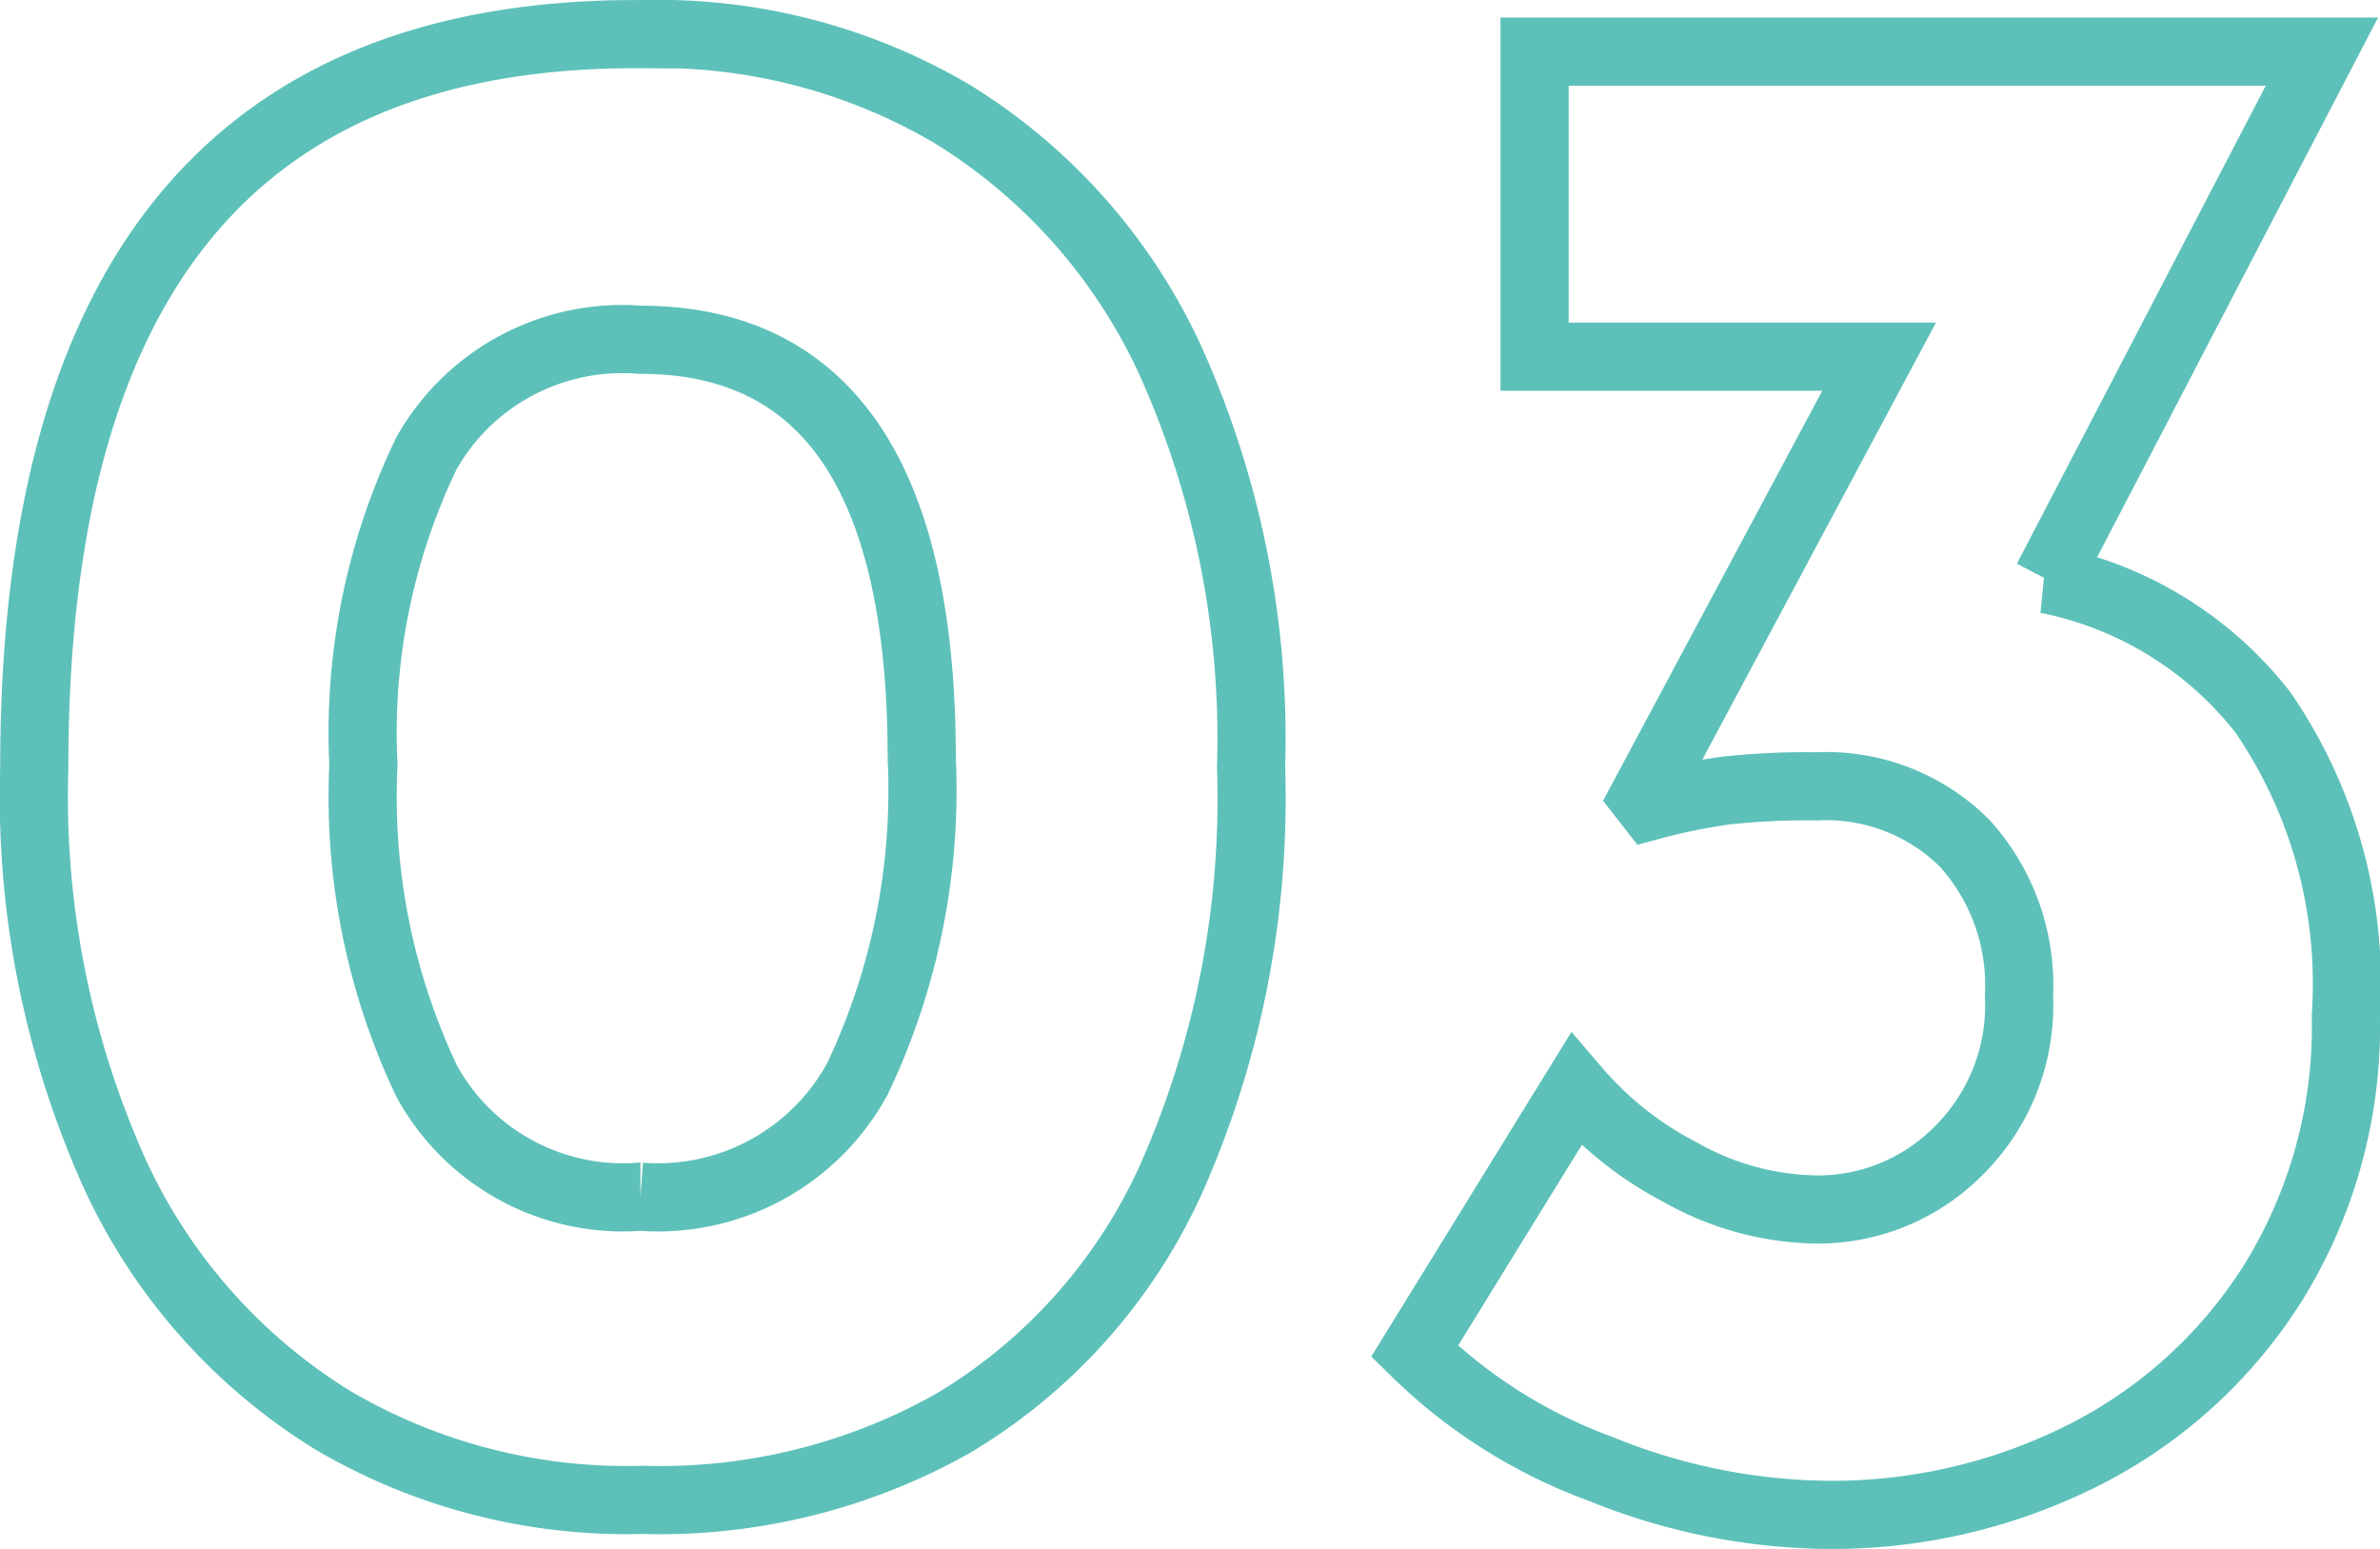
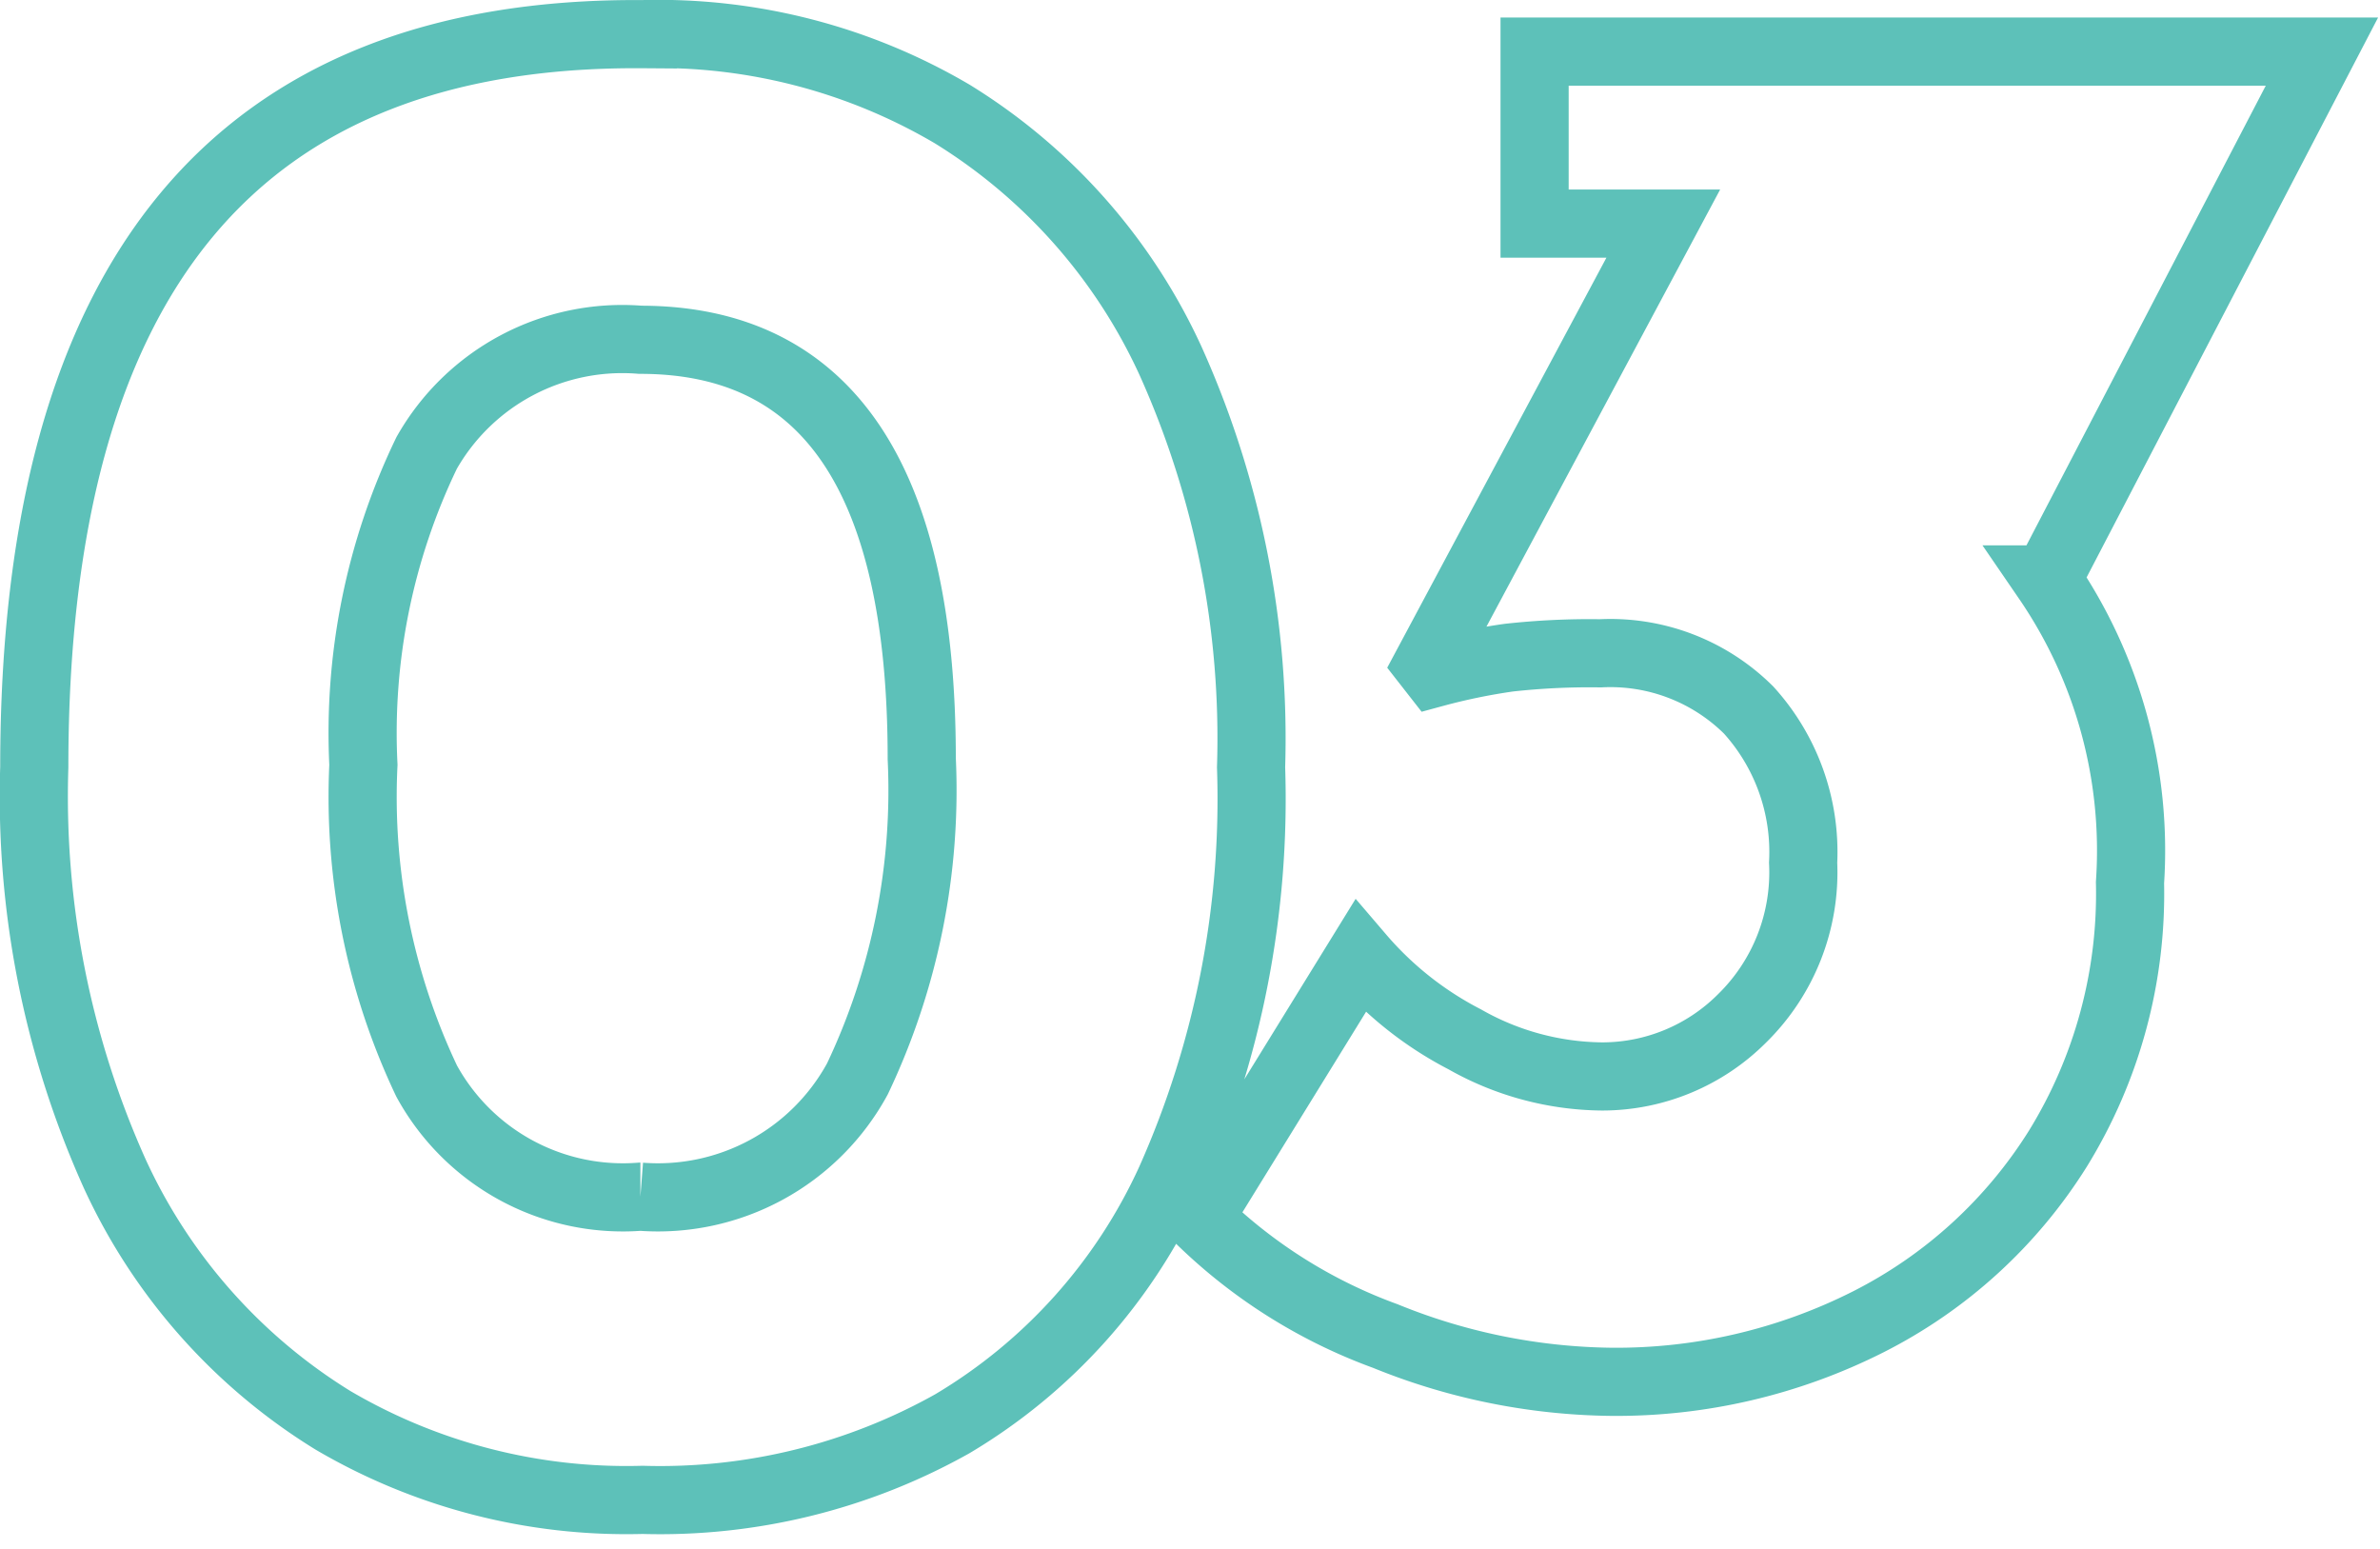
<svg xmlns="http://www.w3.org/2000/svg" width="34.92" height="22.729" viewBox="0 0 34.92 22.729">
-   <path id="Path_126" data-name="Path 126" d="M11.425,24.032a8.5,8.5,0,0,1-4.544-1.168,8.326,8.326,0,0,1-3.2-3.616A13.493,13.493,0,0,1,2.5,13.28q0-10.816,8.928-10.752A8.5,8.5,0,0,1,15.969,3.7a8.326,8.326,0,0,1,3.2,3.616,13.493,13.493,0,0,1,1.184,5.968,13.742,13.742,0,0,1-1.184,6.064,8.02,8.02,0,0,1-3.2,3.568A8.763,8.763,0,0,1,11.425,24.032Zm-.032-4.448a3.333,3.333,0,0,0,3.184-1.728,9.863,9.863,0,0,0,.944-4.7q0-6.144-4.128-6.144A3.3,3.3,0,0,0,8.257,8.672a9.449,9.449,0,0,0-.928,4.576,9.726,9.726,0,0,0,.928,4.64A3.283,3.283,0,0,0,11.393,19.584Zm20.64-9.056A5.335,5.335,0,0,1,35.2,12.48a7.037,7.037,0,0,1,1.216,4.448,7.129,7.129,0,0,1-1.056,3.9,7.019,7.019,0,0,1-2.784,2.544,8.2,8.2,0,0,1-3.776.88,9.042,9.042,0,0,1-3.312-.672,7.627,7.627,0,0,1-2.736-1.728l2.368-3.84a5.094,5.094,0,0,0,1.536,1.216,4.15,4.15,0,0,0,2.016.544,2.9,2.9,0,0,0,2.048-.848,3,3,0,0,0,.9-2.288,3.1,3.1,0,0,0-.8-2.24,2.877,2.877,0,0,0-2.176-.832,10.8,10.8,0,0,0-1.344.064,9.014,9.014,0,0,0-1.088.224l-.1-.128,3.456-6.464H24.513V2.784H36.065Z" transform="translate(-1.997 -2.027)" fill="none" stroke="#5dc1b9" stroke-width="1" />
+   <path id="Path_126" data-name="Path 126" d="M11.425,24.032a8.5,8.5,0,0,1-4.544-1.168,8.326,8.326,0,0,1-3.2-3.616A13.493,13.493,0,0,1,2.5,13.28q0-10.816,8.928-10.752A8.5,8.5,0,0,1,15.969,3.7a8.326,8.326,0,0,1,3.2,3.616,13.493,13.493,0,0,1,1.184,5.968,13.742,13.742,0,0,1-1.184,6.064,8.02,8.02,0,0,1-3.2,3.568A8.763,8.763,0,0,1,11.425,24.032Zm-.032-4.448a3.333,3.333,0,0,0,3.184-1.728,9.863,9.863,0,0,0,.944-4.7q0-6.144-4.128-6.144A3.3,3.3,0,0,0,8.257,8.672a9.449,9.449,0,0,0-.928,4.576,9.726,9.726,0,0,0,.928,4.64A3.283,3.283,0,0,0,11.393,19.584Zm20.64-9.056a7.037,7.037,0,0,1,1.216,4.448,7.129,7.129,0,0,1-1.056,3.9,7.019,7.019,0,0,1-2.784,2.544,8.2,8.2,0,0,1-3.776.88,9.042,9.042,0,0,1-3.312-.672,7.627,7.627,0,0,1-2.736-1.728l2.368-3.84a5.094,5.094,0,0,0,1.536,1.216,4.15,4.15,0,0,0,2.016.544,2.9,2.9,0,0,0,2.048-.848,3,3,0,0,0,.9-2.288,3.1,3.1,0,0,0-.8-2.24,2.877,2.877,0,0,0-2.176-.832,10.8,10.8,0,0,0-1.344.064,9.014,9.014,0,0,0-1.088.224l-.1-.128,3.456-6.464H24.513V2.784H36.065Z" transform="translate(-1.997 -2.027)" fill="none" stroke="#5dc1b9" stroke-width="1" />
</svg>